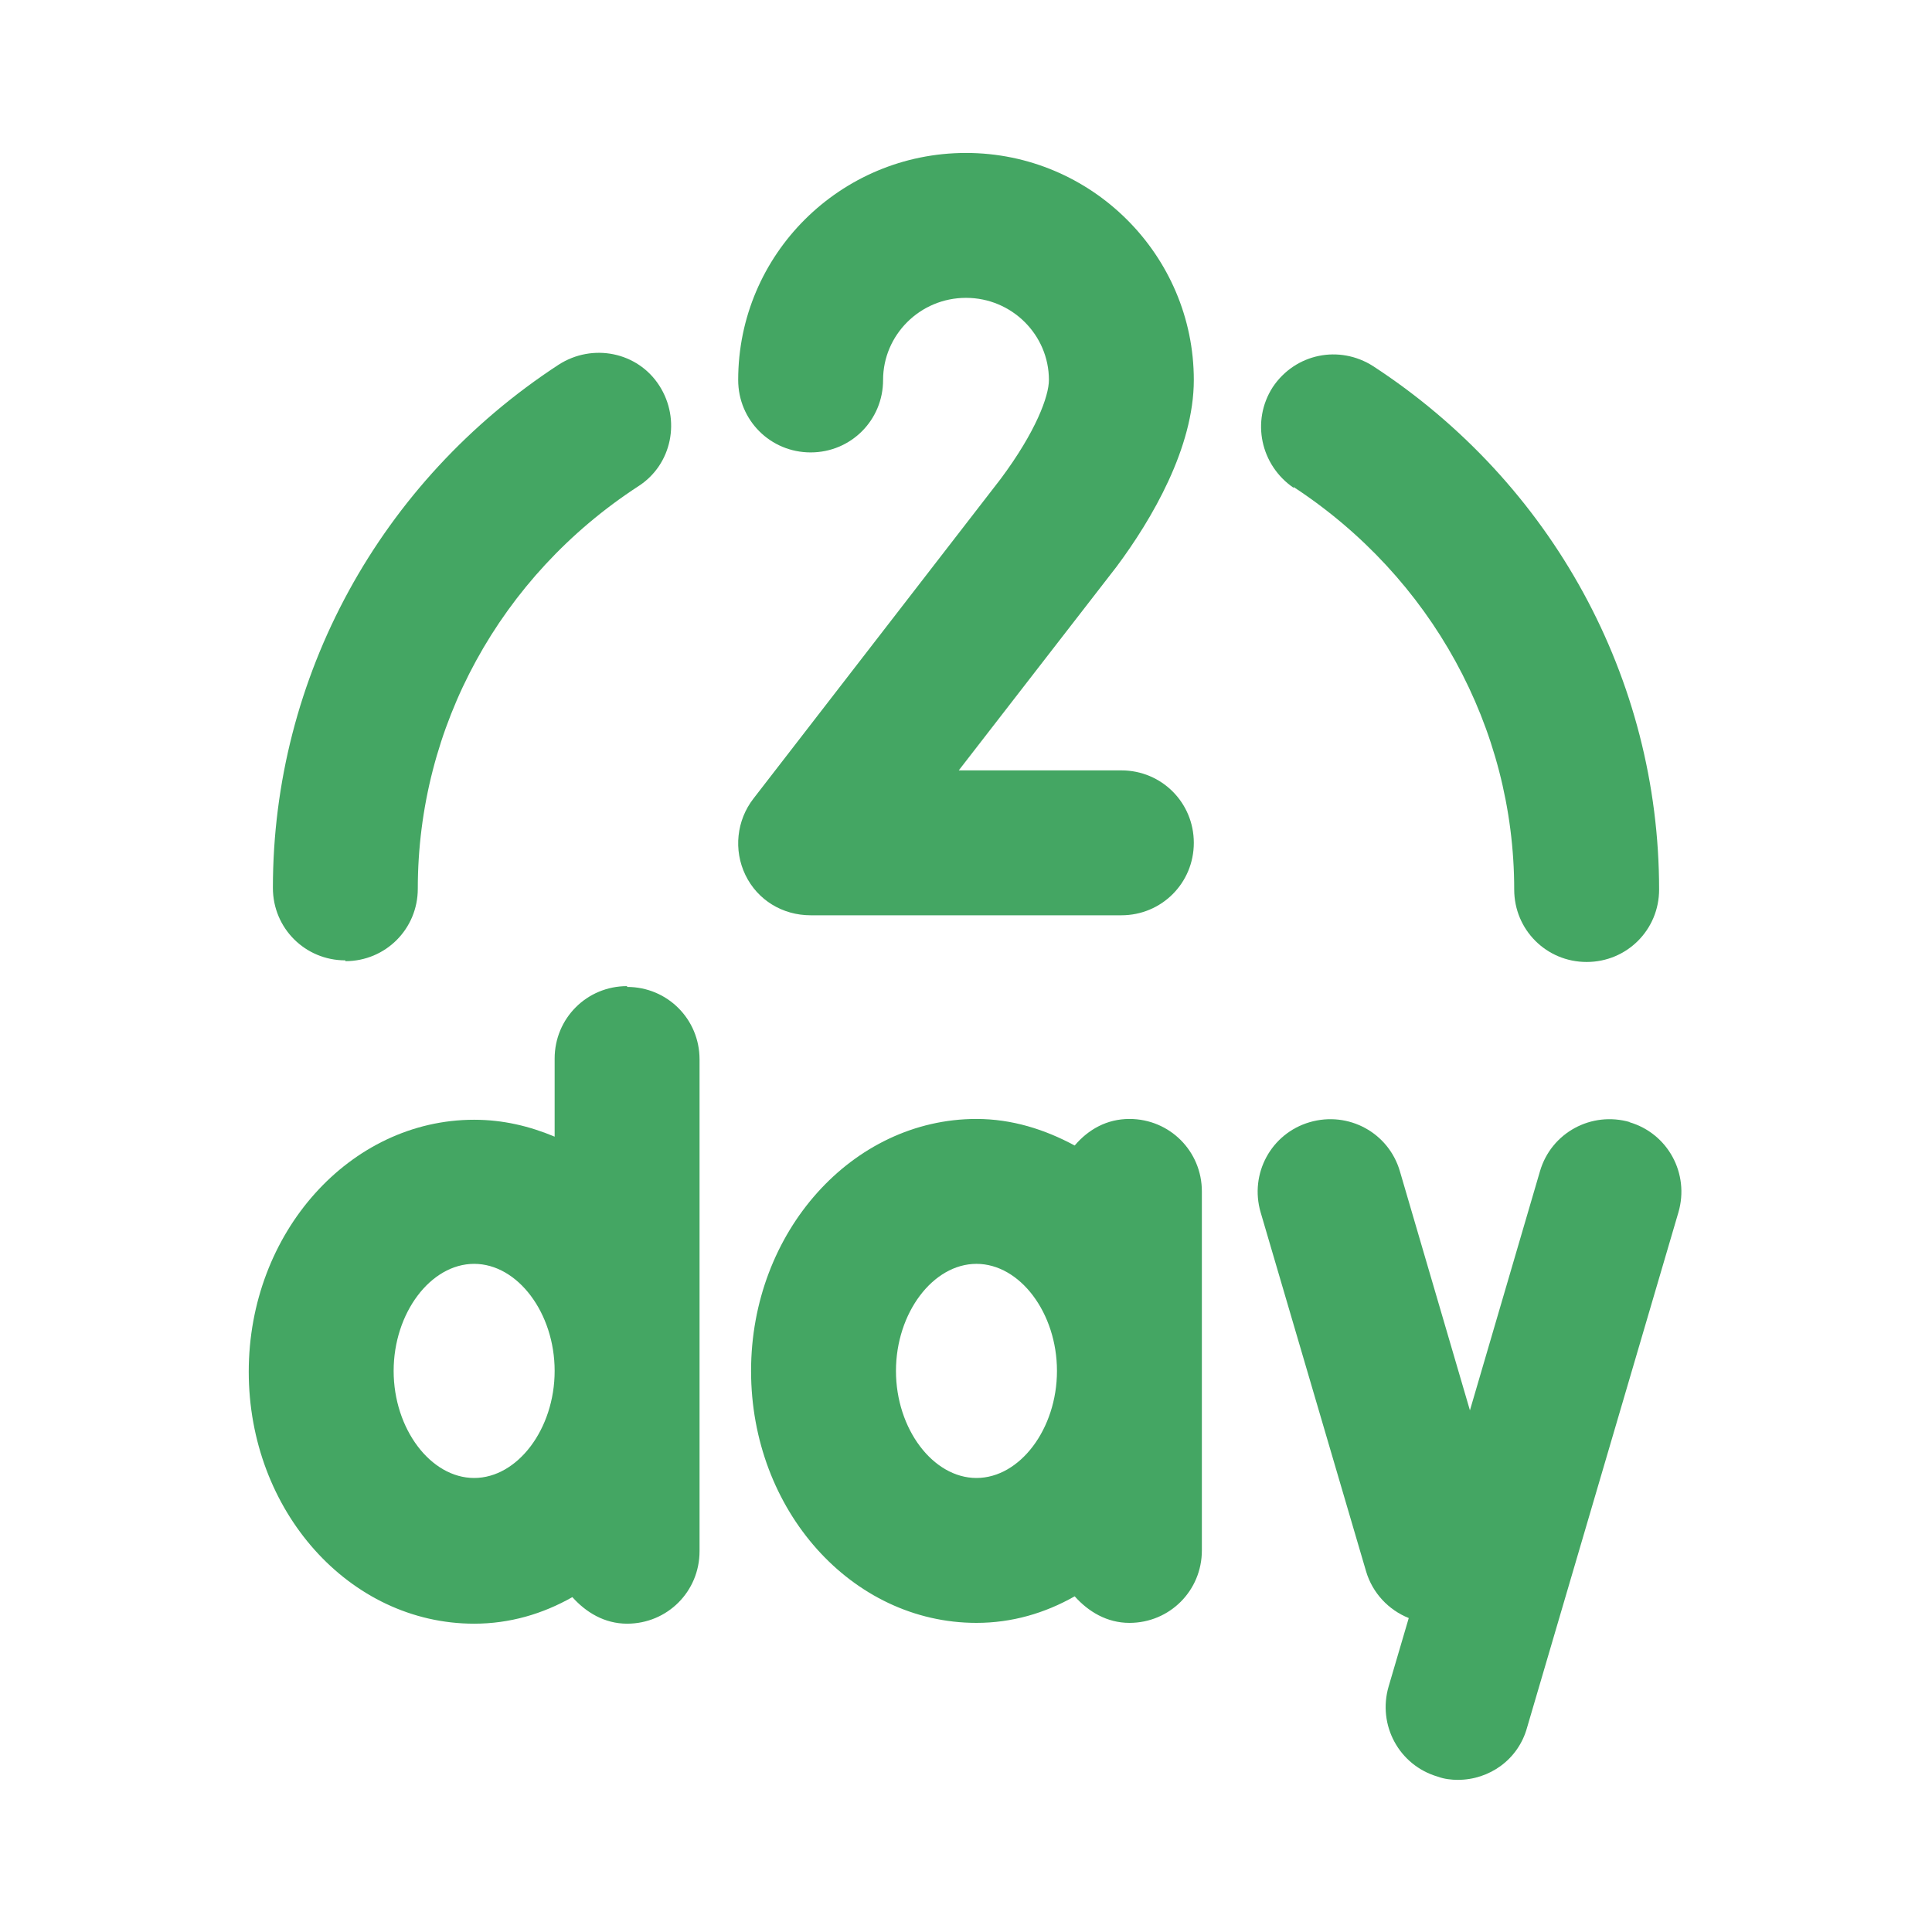
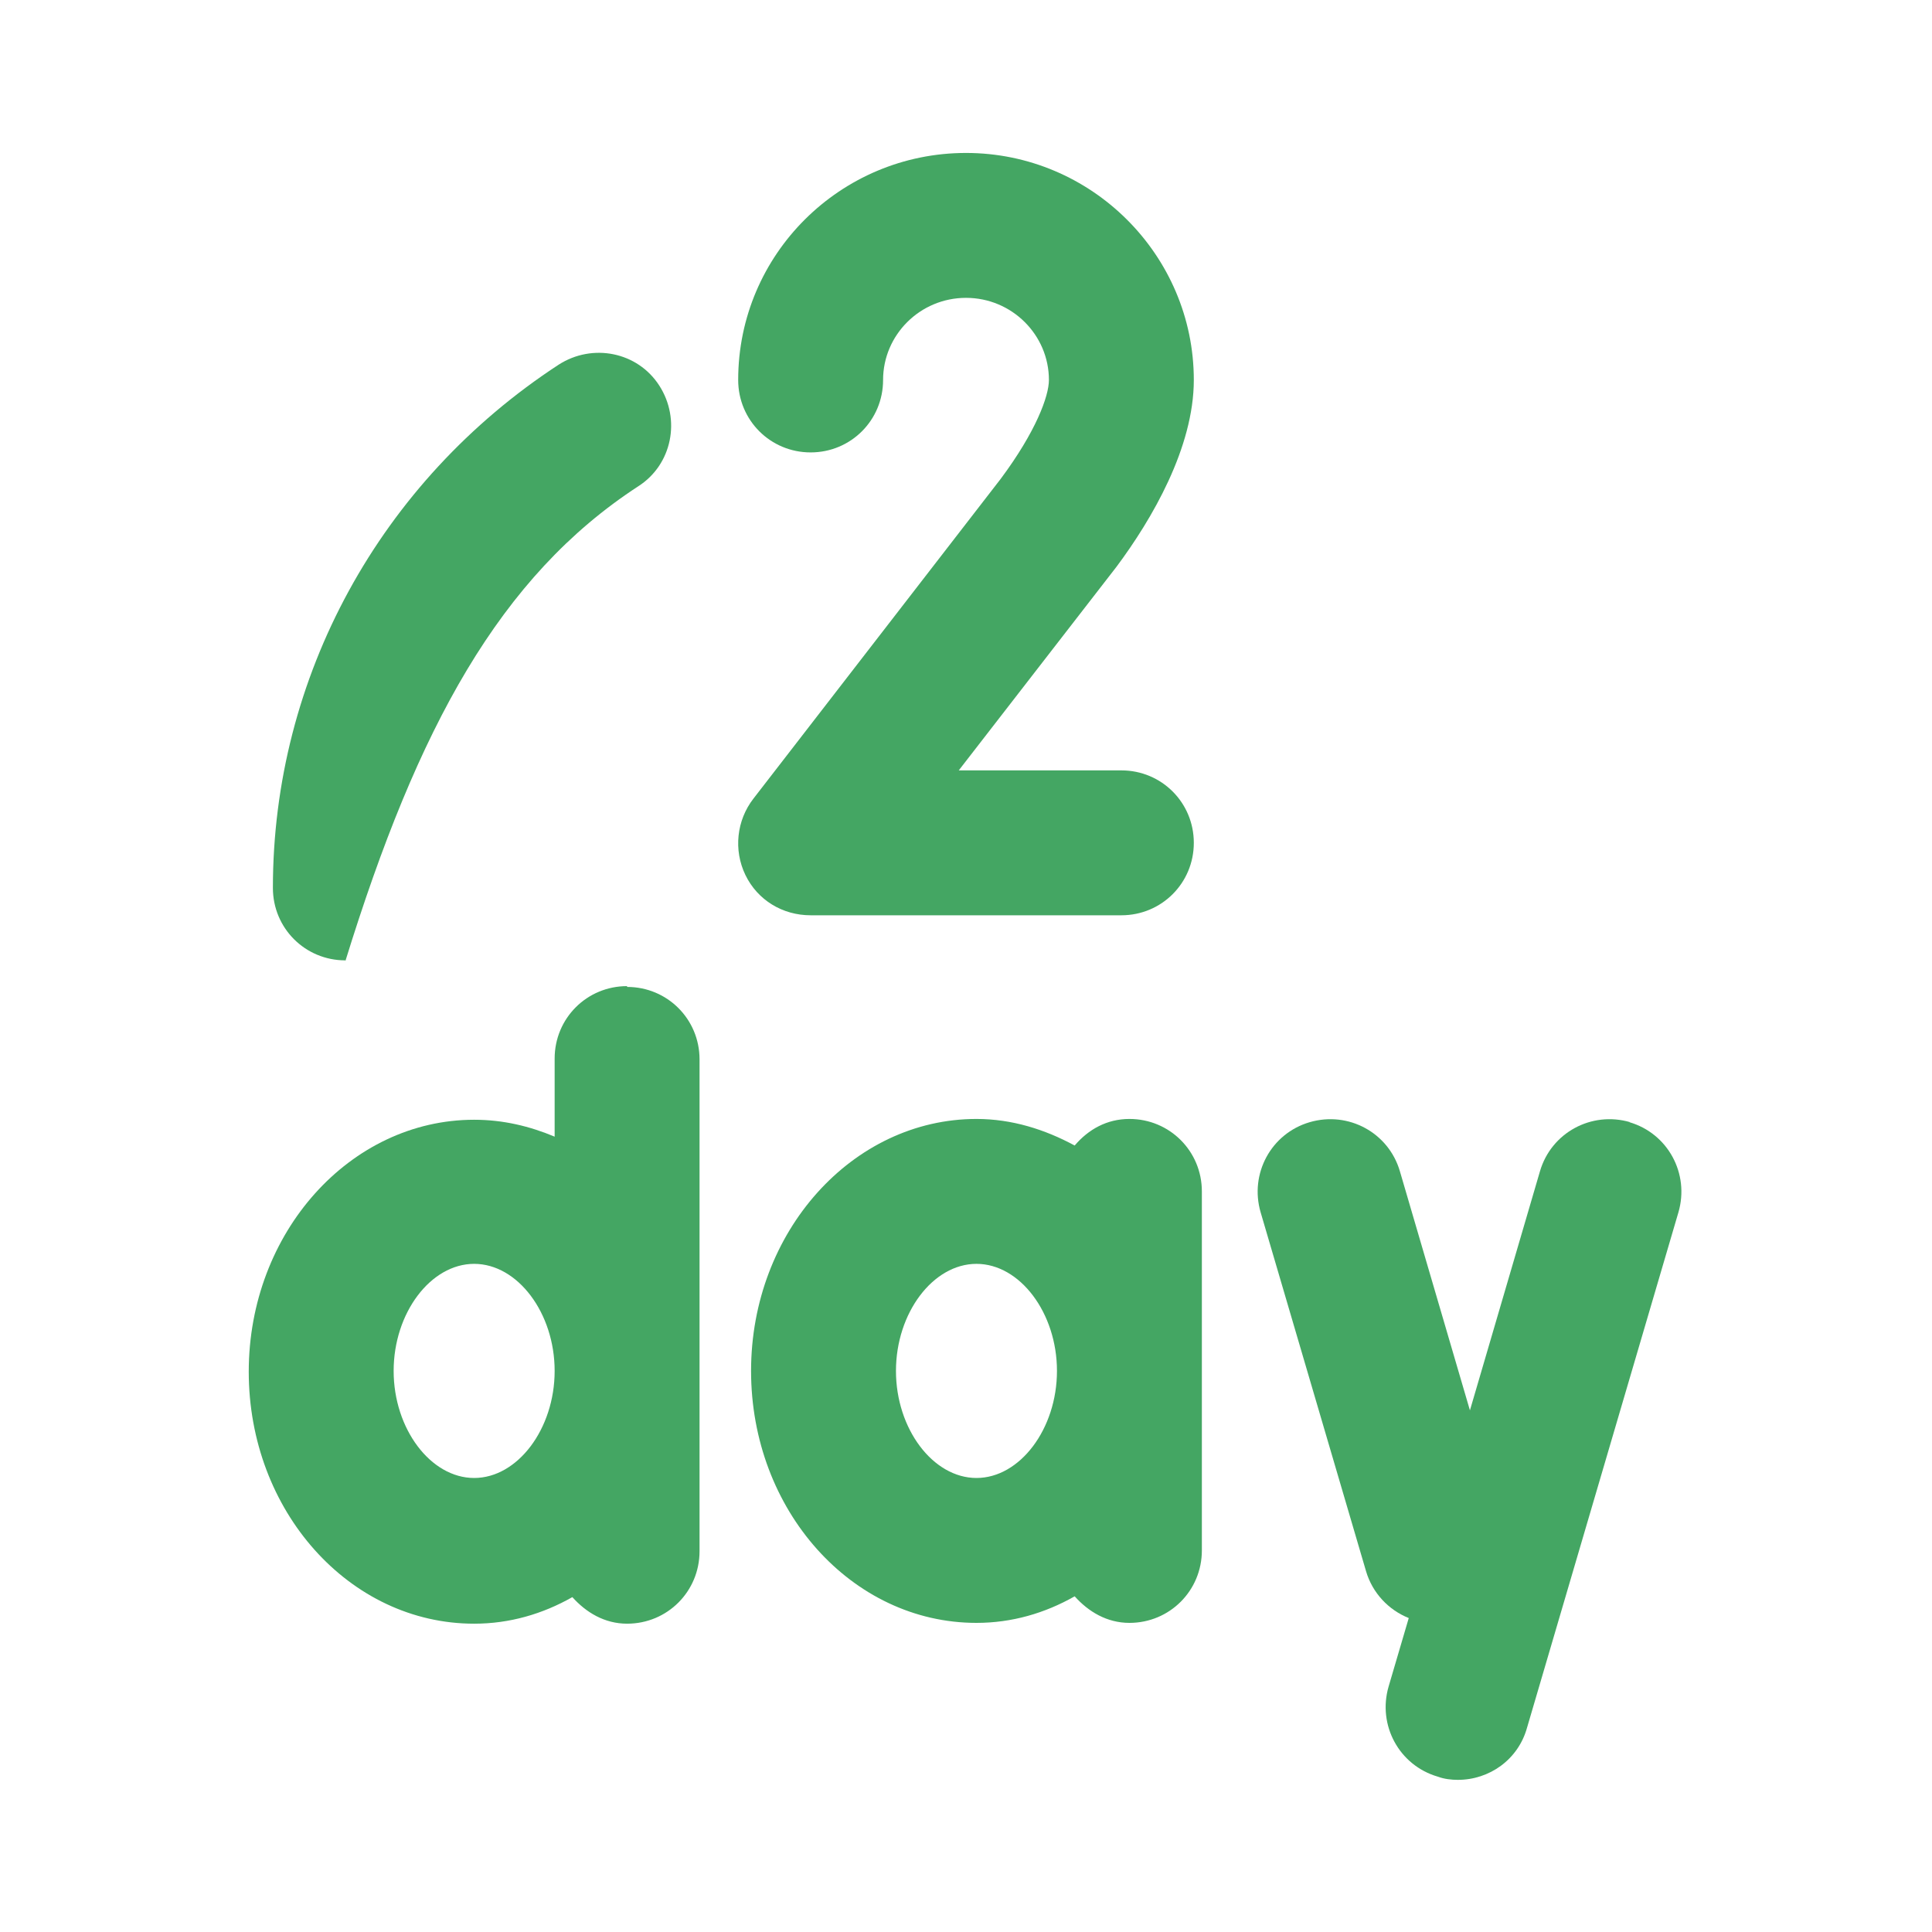
<svg xmlns="http://www.w3.org/2000/svg" width="24" height="24" fill="#44a663" viewBox="0 0 24 24">
  <path d="M10.07 11.37H13.93C14.43 11.37 14.83 10.97 14.83 10.47C14.83 9.97 14.43 9.57 13.93 9.57H11.91L13.87 7.04C14.31 6.45 14.83 5.56 14.83 4.72C14.83 3.17 13.56 1.9 12 1.9C10.44 1.9 9.17 3.16 9.17 4.72C9.17 5.22 9.57 5.62 10.07 5.62C10.57 5.62 10.97 5.22 10.97 4.72C10.97 4.16 11.43 3.7 12 3.7C12.57 3.7 13.03 4.16 13.03 4.72C13.03 4.92 12.87 5.36 12.43 5.95L9.36 9.92C9.15 10.19 9.11 10.56 9.26 10.87C9.41 11.18 9.72 11.37 10.07 11.37Z" />
  <path d="M14.03 13.9C13.75 13.9 13.52 14.03 13.35 14.23C12.98 14.03 12.57 13.9 12.13 13.9C10.59 13.9 9.33 15.3 9.33 17.03C9.33 18.76 10.58 20.16 12.13 20.16C12.57 20.16 12.98 20.04 13.35 19.83C13.52 20.02 13.75 20.16 14.03 20.16C14.53 20.16 14.93 19.76 14.93 19.26V14.8C14.93 14.3 14.53 13.9 14.03 13.9ZM12.13 18.36C11.59 18.36 11.13 17.75 11.13 17.03C11.13 16.31 11.59 15.7 12.13 15.7C12.67 15.7 13.13 16.31 13.13 17.03C13.13 17.75 12.67 18.36 12.13 18.36Z" />
  <path d="M7.79 12.25C7.29 12.25 6.89 12.65 6.89 13.15V14.12C6.58 13.99 6.25 13.91 5.89 13.91C4.35 13.91 3.09 15.31 3.09 17.04C3.09 18.77 4.34 20.17 5.89 20.17C6.33 20.17 6.74 20.05 7.11 19.84C7.28 20.03 7.51 20.17 7.79 20.17C8.29 20.17 8.69 19.77 8.69 19.27V13.16C8.69 12.66 8.29 12.26 7.79 12.26V12.25ZM5.89 18.36C5.35 18.36 4.89 17.75 4.89 17.03C4.89 16.31 5.35 15.7 5.89 15.7C6.43 15.7 6.89 16.31 6.89 17.03C6.89 17.75 6.43 18.36 5.89 18.36Z" />
  <path d="M20.25 13.94C19.77 13.8 19.27 14.07 19.13 14.55L18.26 17.52L17.39 14.55C17.25 14.07 16.75 13.8 16.27 13.94C15.79 14.08 15.52 14.58 15.66 15.06L16.97 19.52C17.05 19.79 17.25 20 17.5 20.1L17.25 20.95C17.11 21.43 17.38 21.93 17.86 22.07C17.94 22.1 18.03 22.11 18.11 22.11C18.5 22.11 18.86 21.86 18.97 21.46L20.85 15.06C20.99 14.58 20.72 14.08 20.24 13.94H20.25Z" />
-   <path d="M16.07 6.05C17.78 7.17 18.81 9.04 18.81 11.05C18.81 11.55 19.21 11.95 19.71 11.95C20.21 11.95 20.61 11.55 20.61 11.05C20.61 8.43 19.28 6 17.06 4.55C16.64 4.28 16.09 4.39 15.81 4.81C15.54 5.23 15.66 5.78 16.07 6.06V6.05Z" />
-   <path d="M4.29 11.94C4.79 11.94 5.19 11.54 5.19 11.04C5.19 9.03 6.21 7.16 7.93 6.04C8.35 5.77 8.46 5.21 8.19 4.79C7.92 4.37 7.36 4.26 6.94 4.53C4.72 5.98 3.39 8.41 3.39 11.03C3.39 11.53 3.79 11.93 4.29 11.93V11.94Z" />
+   <path d="M4.29 11.94C5.19 9.03 6.21 7.16 7.93 6.04C8.35 5.77 8.46 5.21 8.19 4.79C7.92 4.37 7.36 4.26 6.94 4.53C4.72 5.98 3.39 8.41 3.39 11.03C3.39 11.53 3.79 11.93 4.29 11.93V11.94Z" />
</svg>